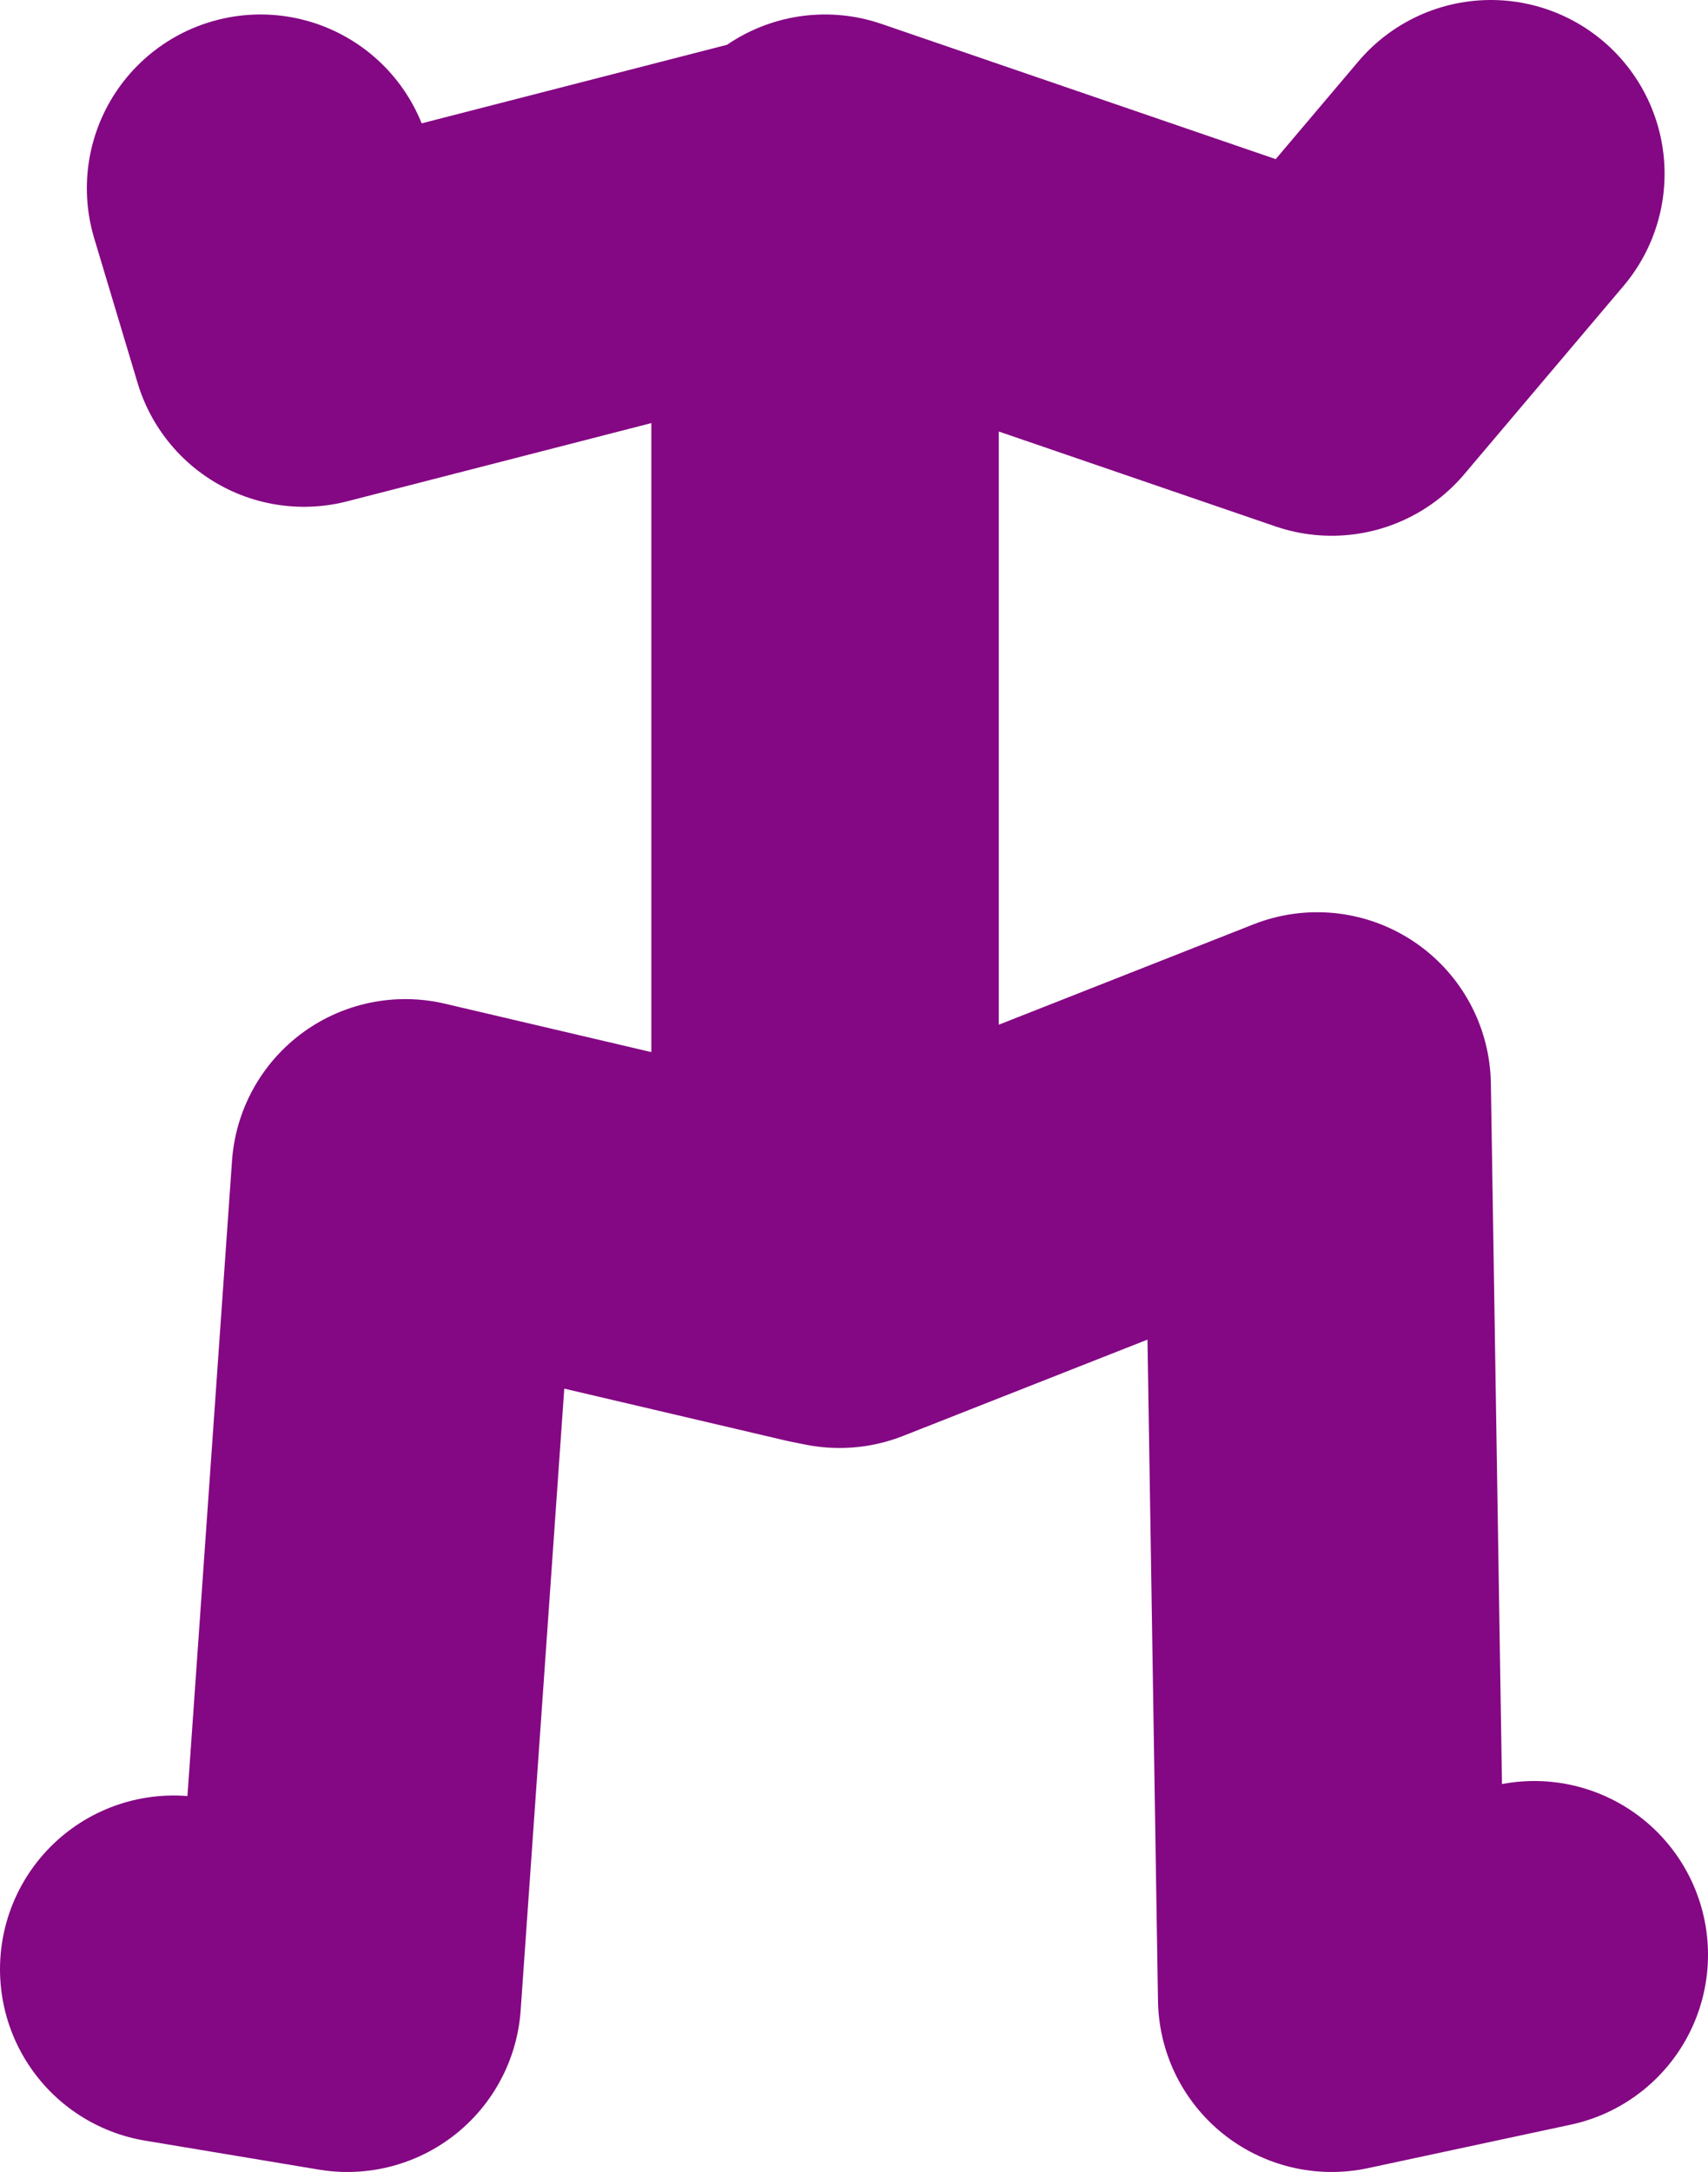
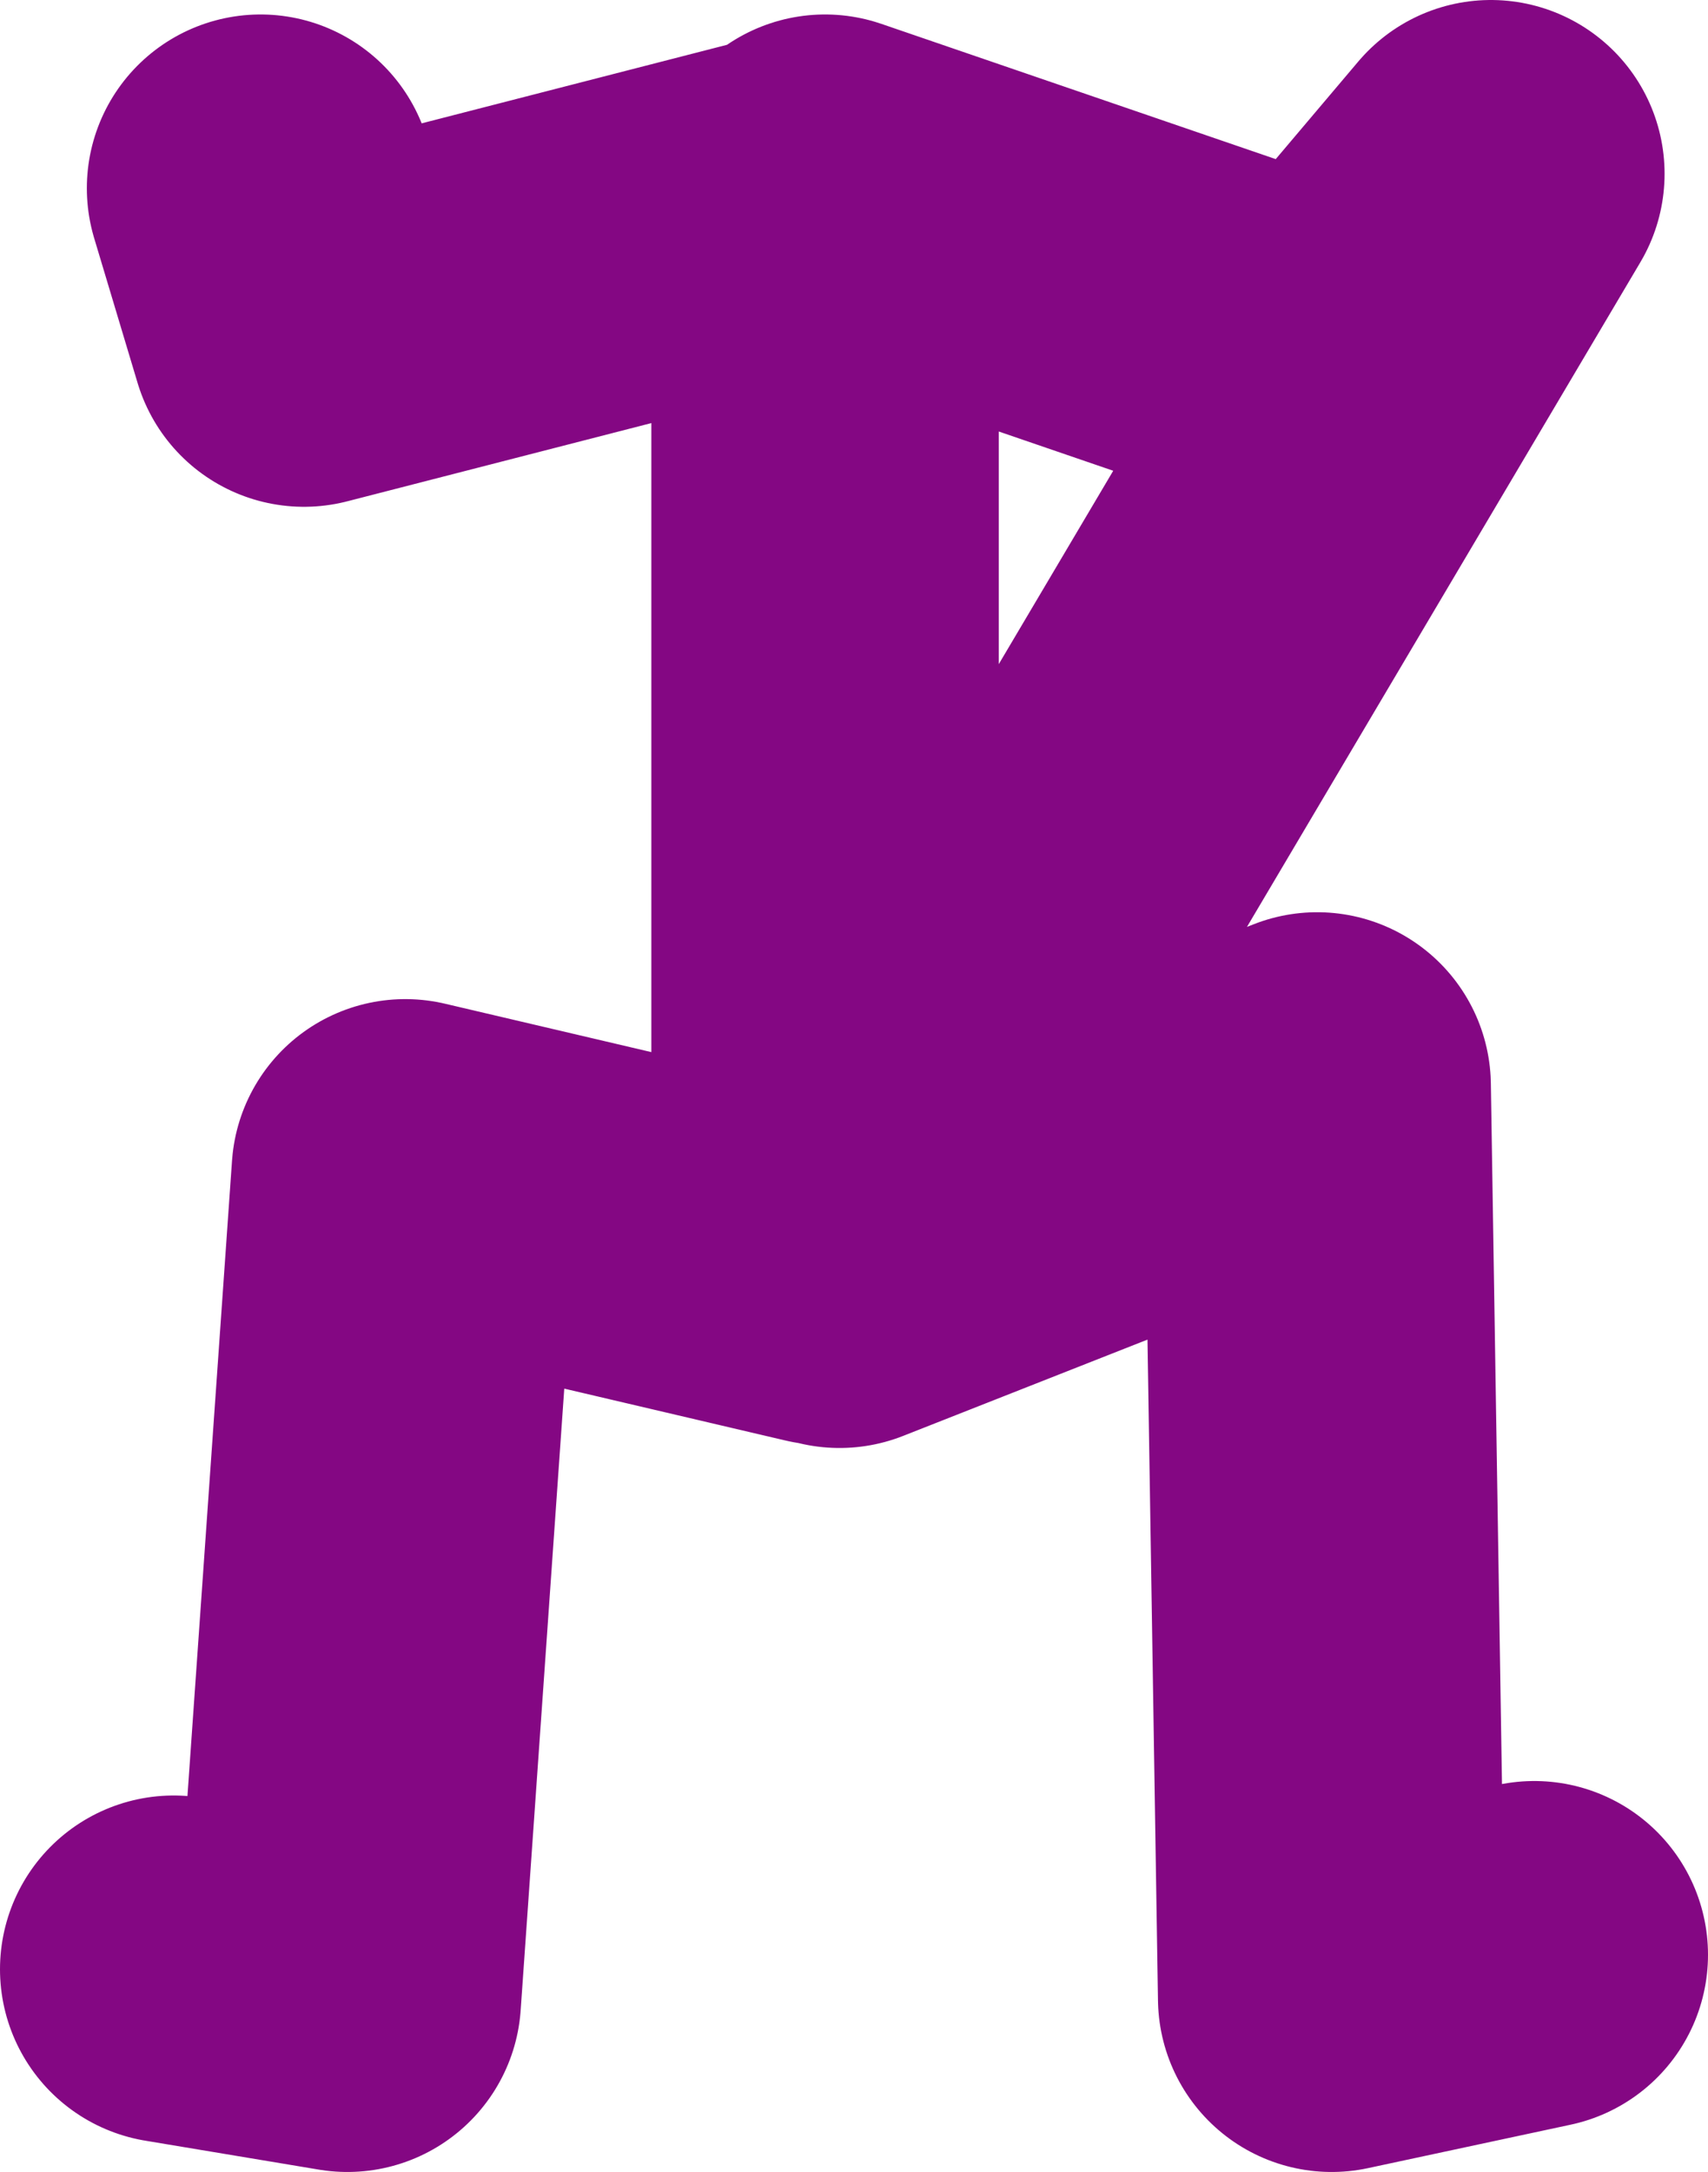
<svg xmlns="http://www.w3.org/2000/svg" height="37.5px" width="29.5px">
  <g transform="matrix(1.0, 0.0, 0.0, 1.0, 91.0, 9.9)">
-     <path d="M-77.0 -6.4 L-85.75 -4.15 -86.5 -6.65 M-88.0 24.1 L-85.0 24.6 -84.0 10.35 -76.75 12.05 -76.75 -6.65 -68.0 -3.65 -65.25 -6.9 M-76.75 12.05 L-76.5 12.1 -68.25 8.85 -68.0 24.6 -64.5 23.85" fill="none" stroke="#840783" stroke-linecap="round" stroke-linejoin="round" stroke-width="6.0" />
+     <path d="M-77.0 -6.4 L-85.75 -4.15 -86.5 -6.65 M-88.0 24.1 L-85.0 24.6 -84.0 10.35 -76.75 12.05 -76.75 -6.65 -68.0 -3.65 -65.25 -6.9 L-76.5 12.1 -68.25 8.85 -68.0 24.6 -64.5 23.85" fill="none" stroke="#840783" stroke-linecap="round" stroke-linejoin="round" stroke-width="6.0" />
  </g>
</svg>